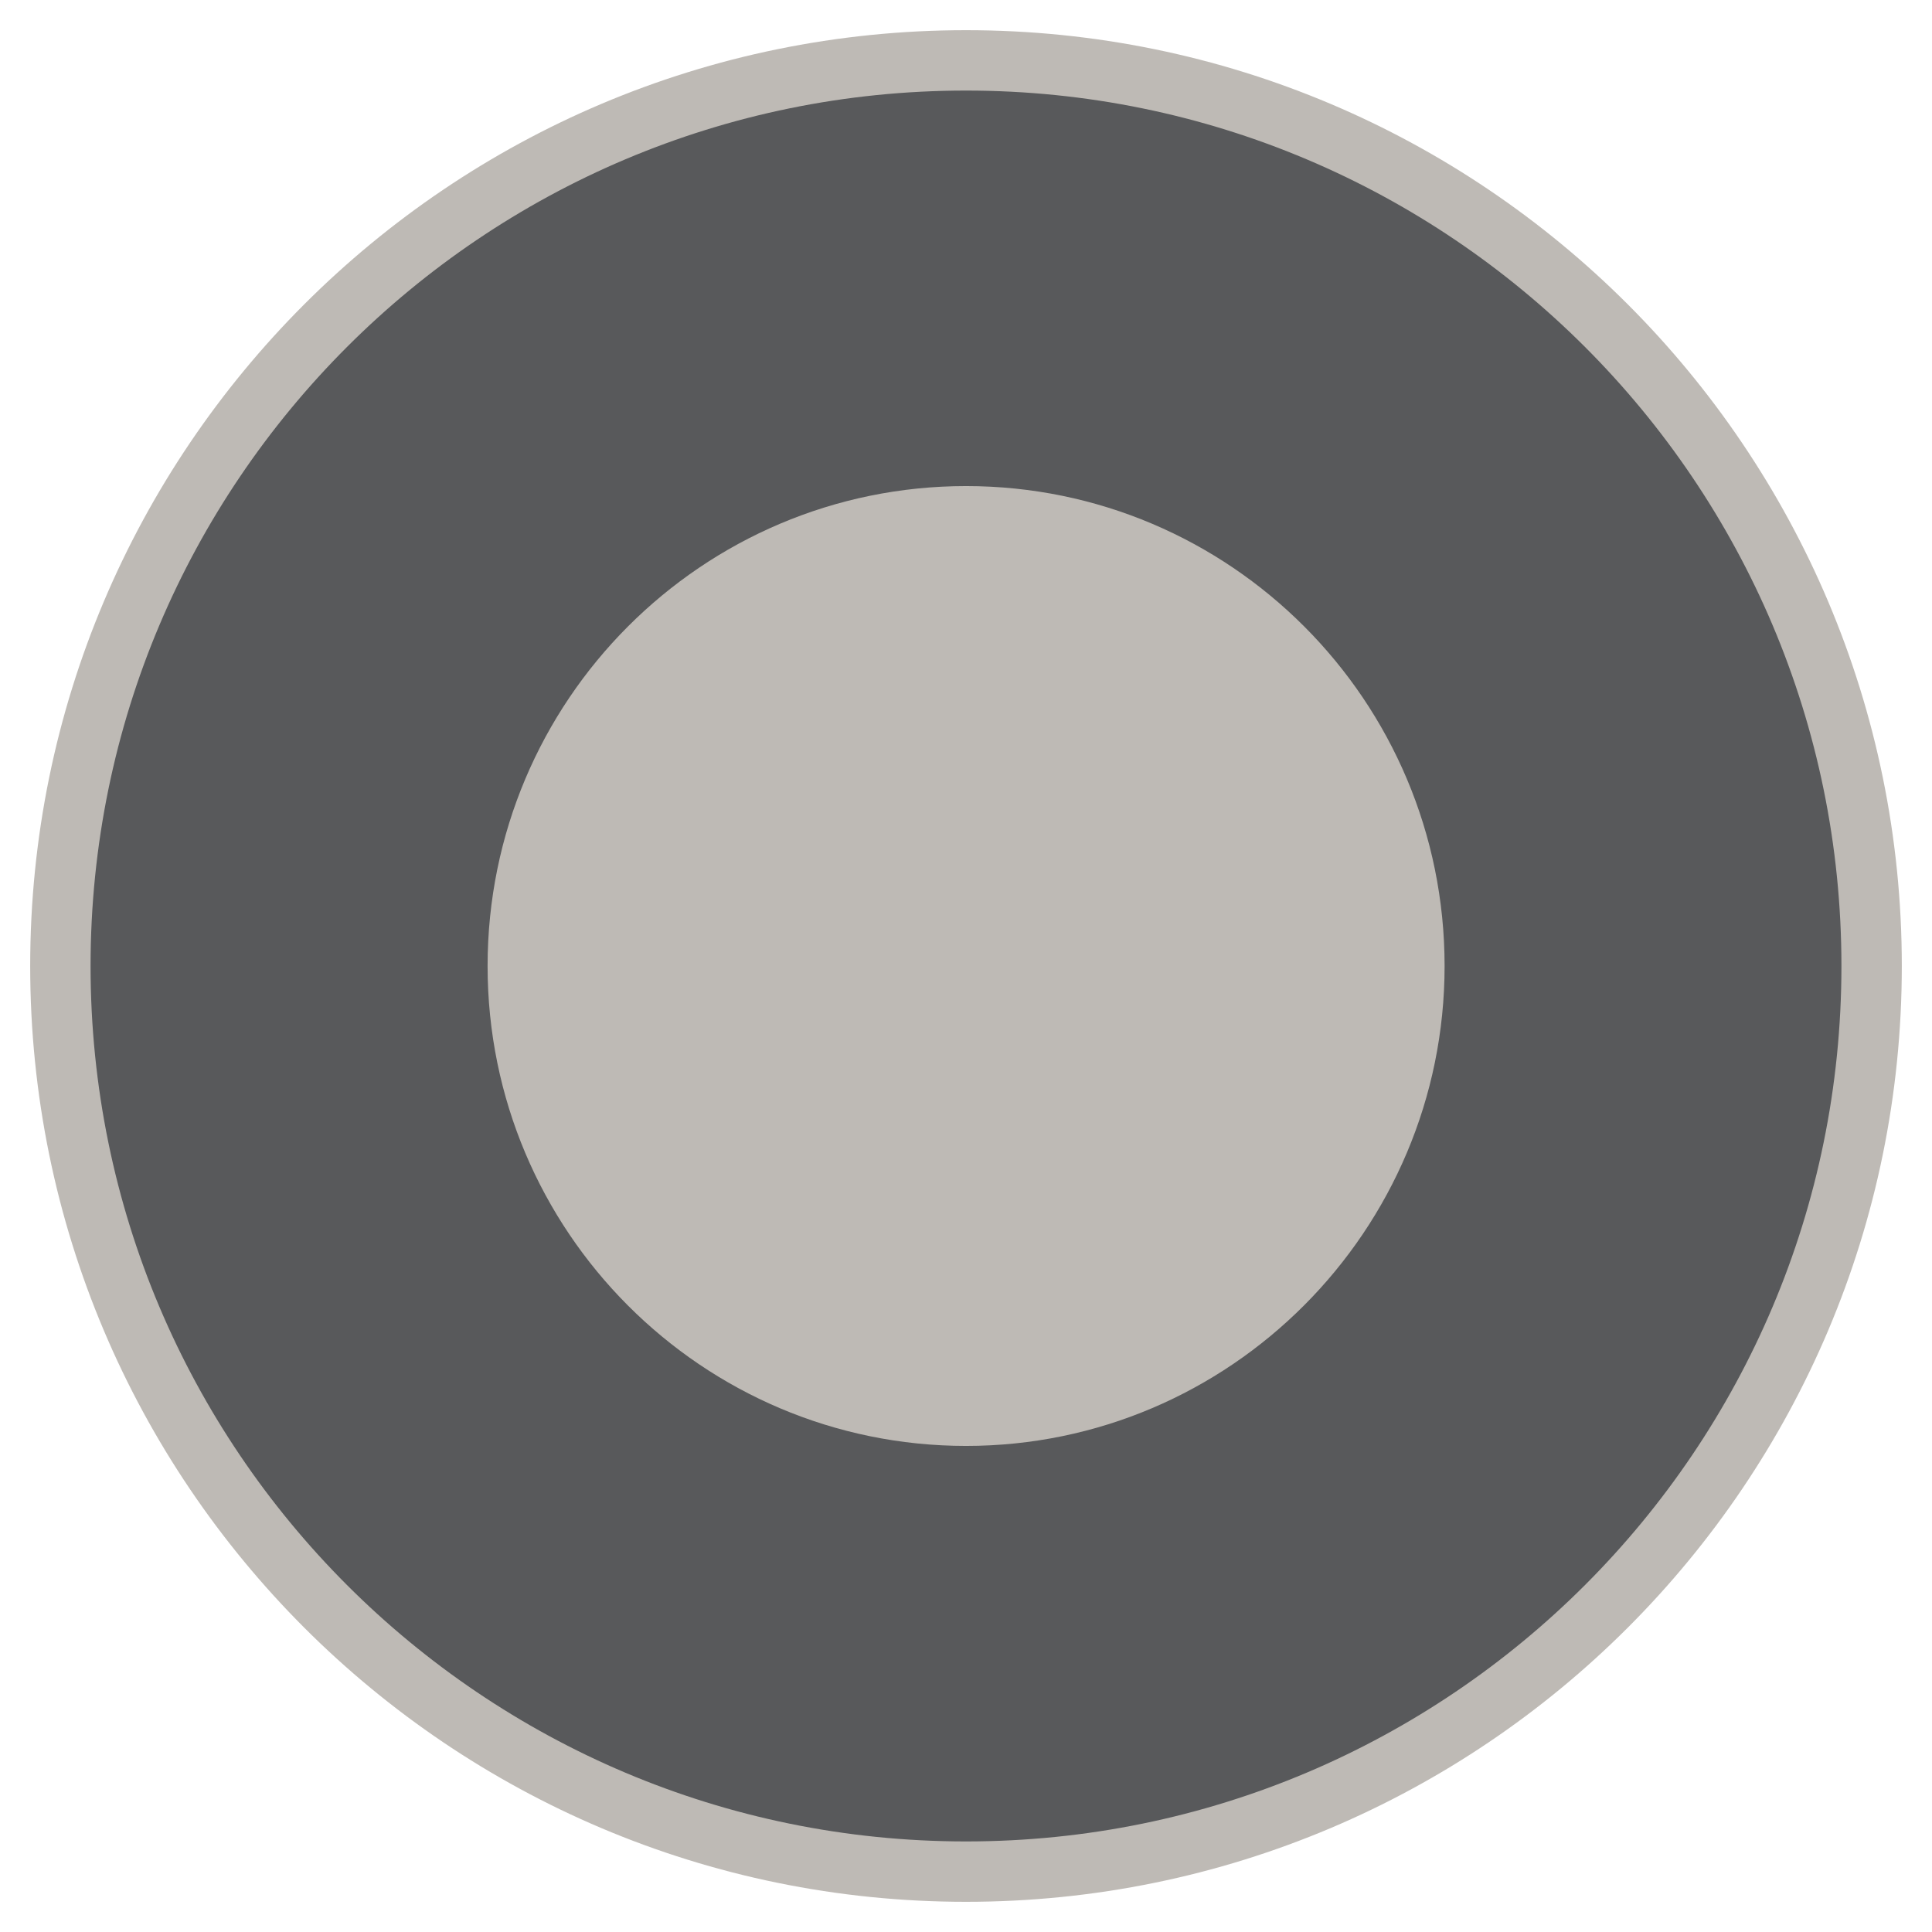
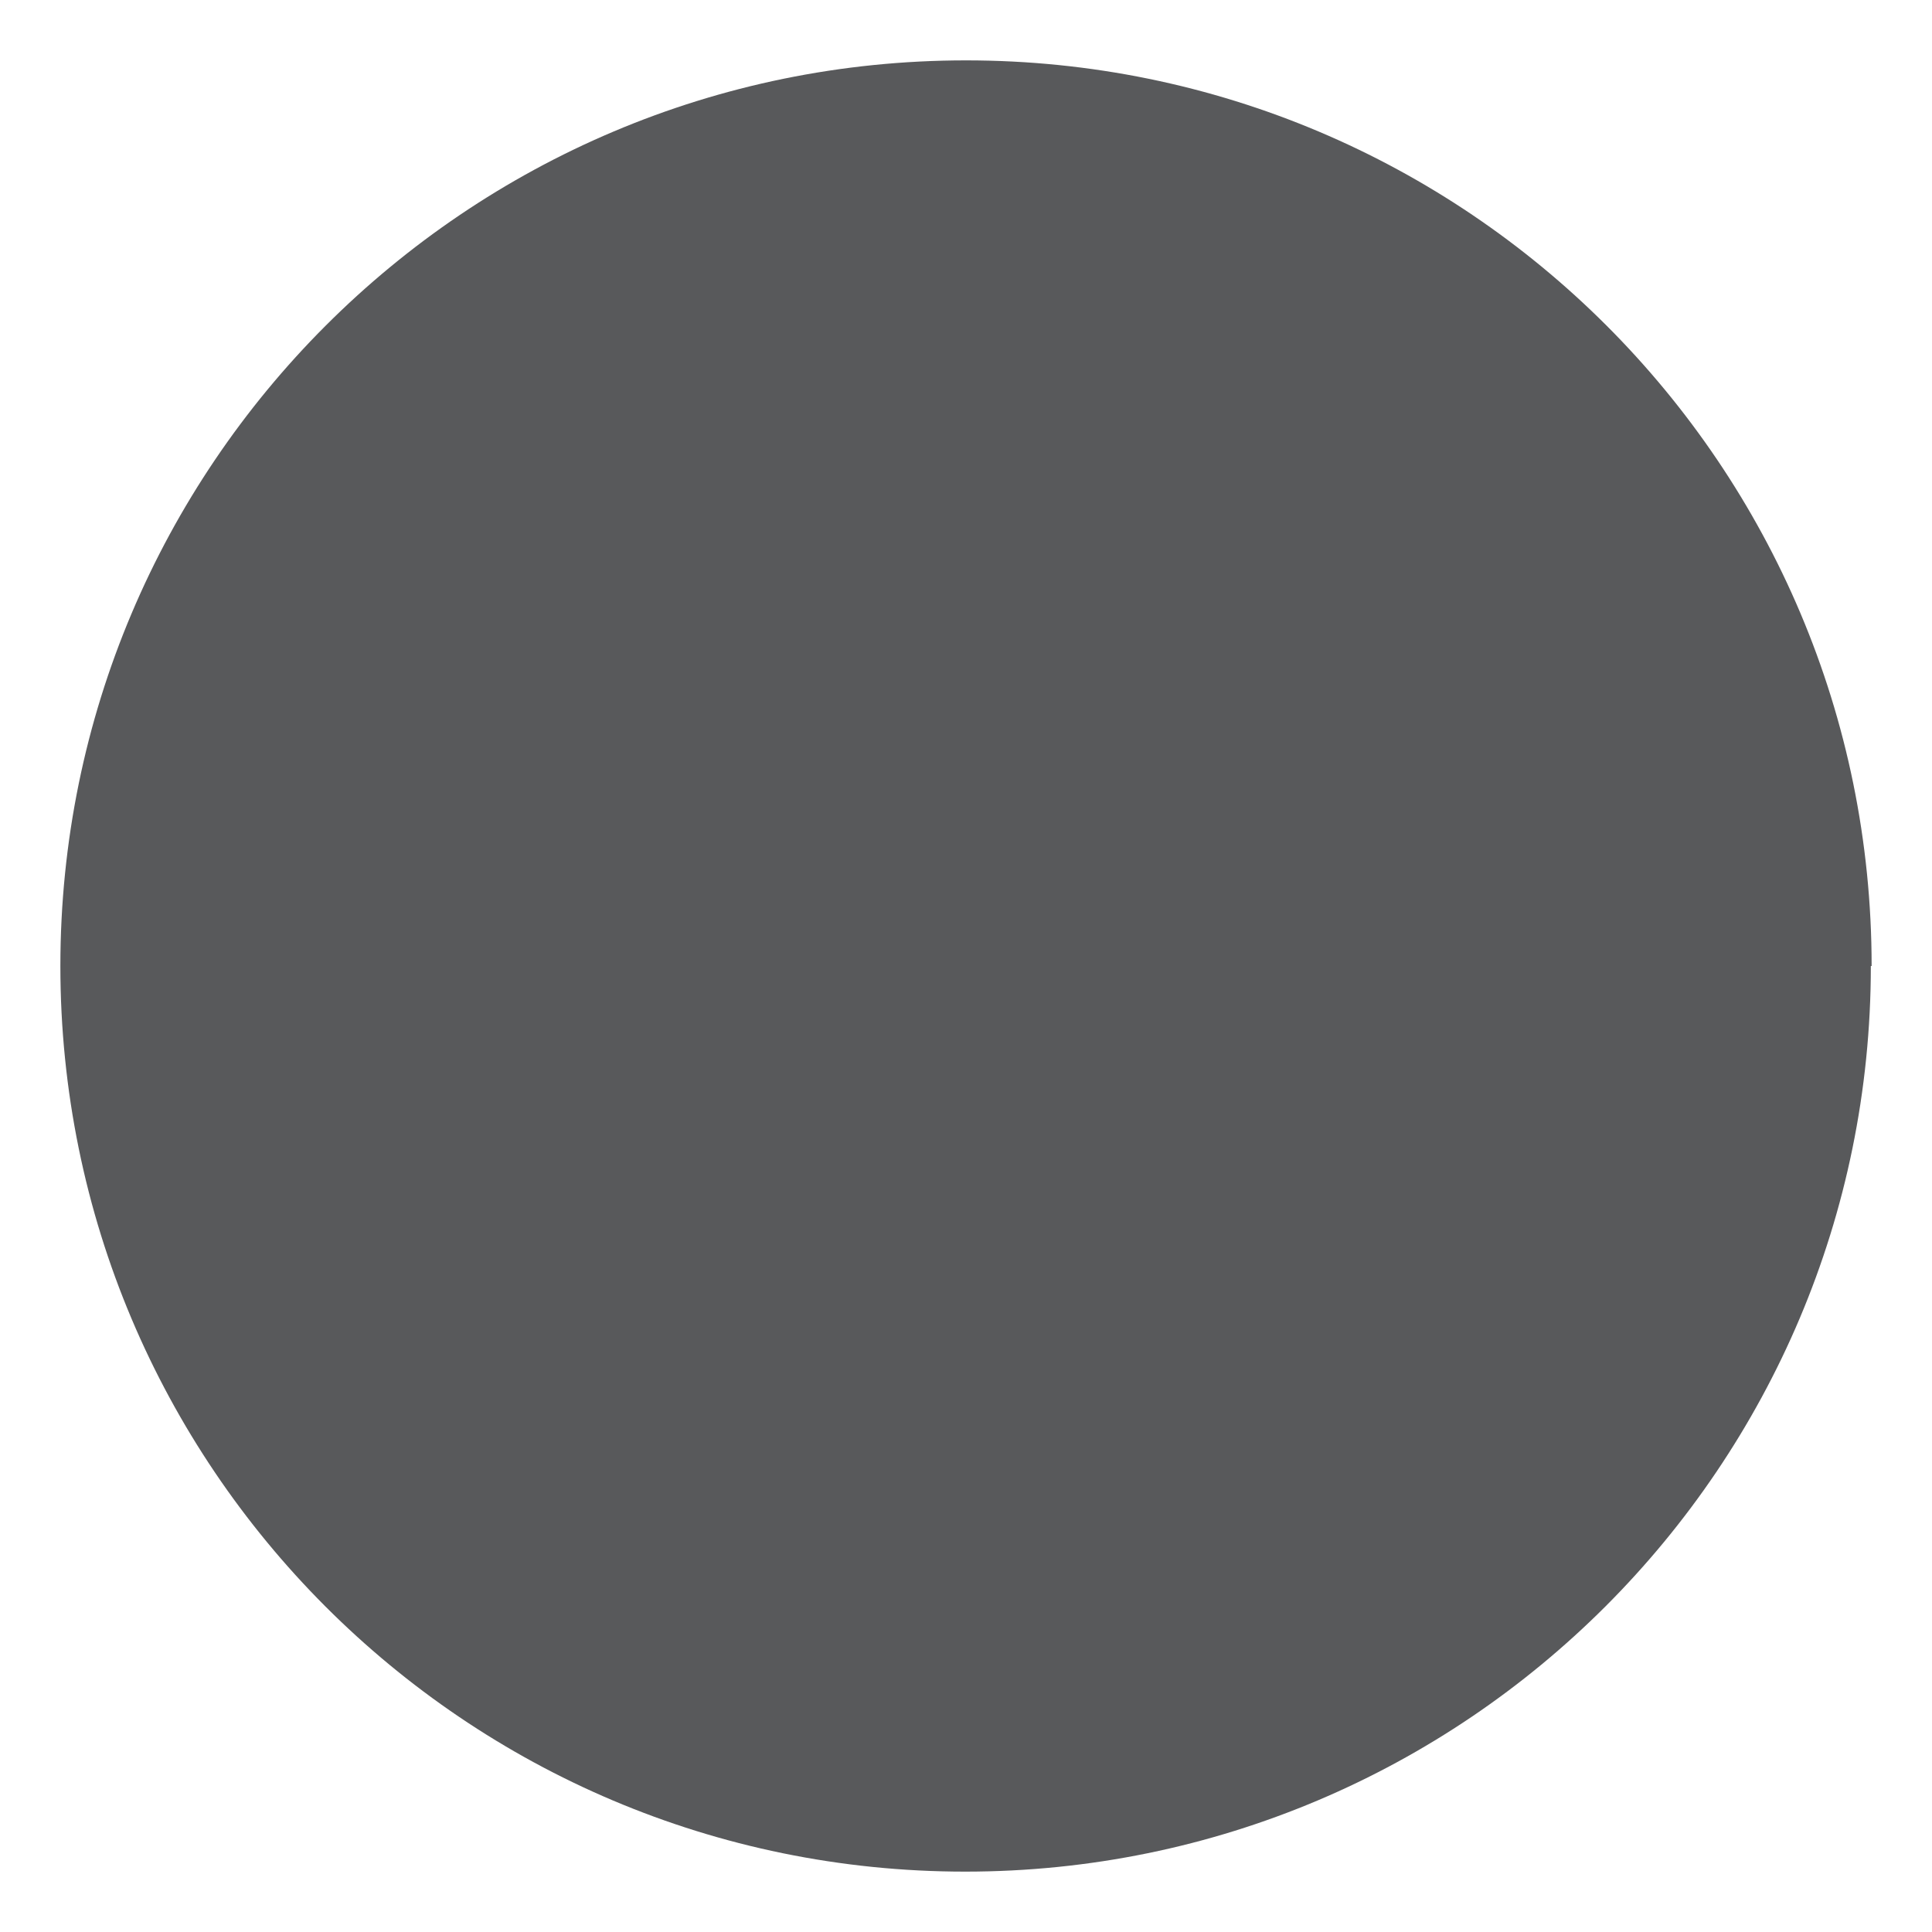
<svg xmlns="http://www.w3.org/2000/svg" width="32" height="32" viewBox="0 0 32 32" fill="none">
  <path d="M30.987 16C30.987 24.279 24.273 31 15.987 31C7.701 31 1 24.279 1 16C1 7.721 7.714 1 16 1C24.286 1 31 7.708 31 16" fill="#58595B" />
-   <path d="M16 31C24.284 31 31 24.284 31 16C31 7.716 24.284 1 16 1C7.716 1 1 7.716 1 16C1 24.284 7.716 31 16 31Z" stroke="#BEBAB5" stroke-miterlimit="10" />
-   <path d="M23.927 16C23.927 20.384 20.37 23.949 16.001 23.949C11.633 23.949 8.076 20.397 8.076 16C8.076 11.603 11.633 8.051 16.001 8.051C20.37 8.051 23.927 11.603 23.927 16Z" fill="#BEBAB5" />
</svg>